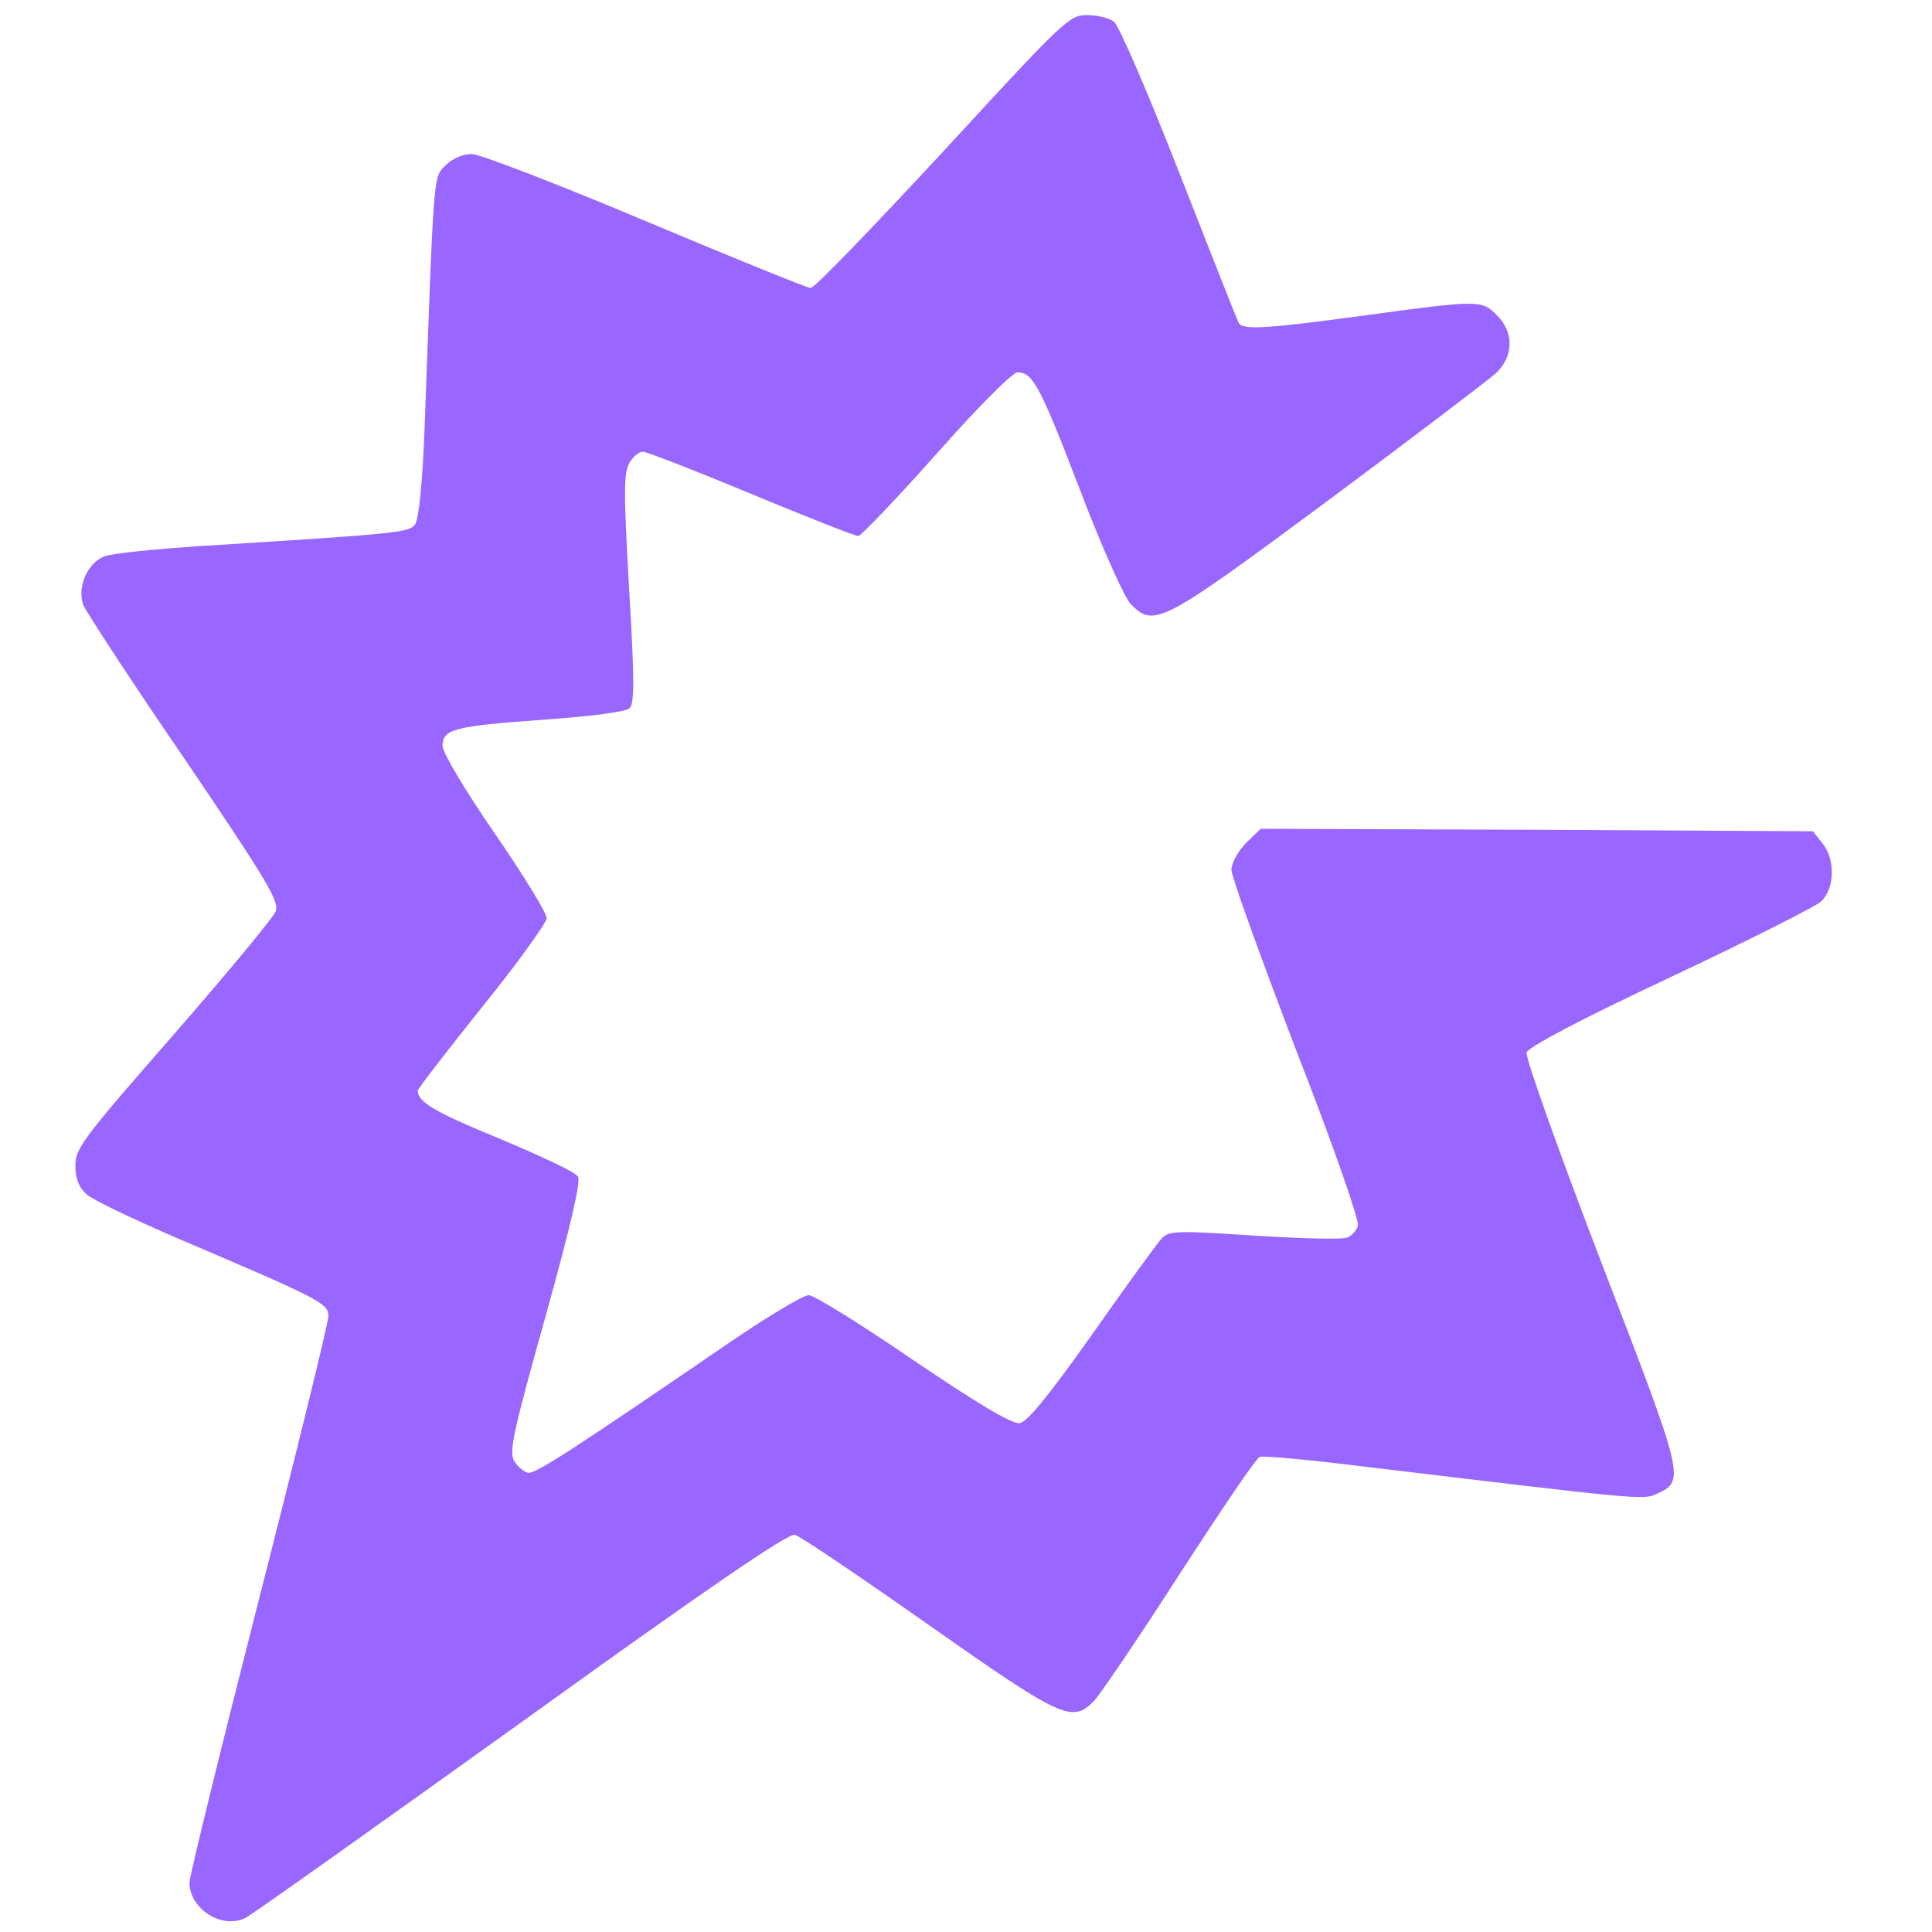
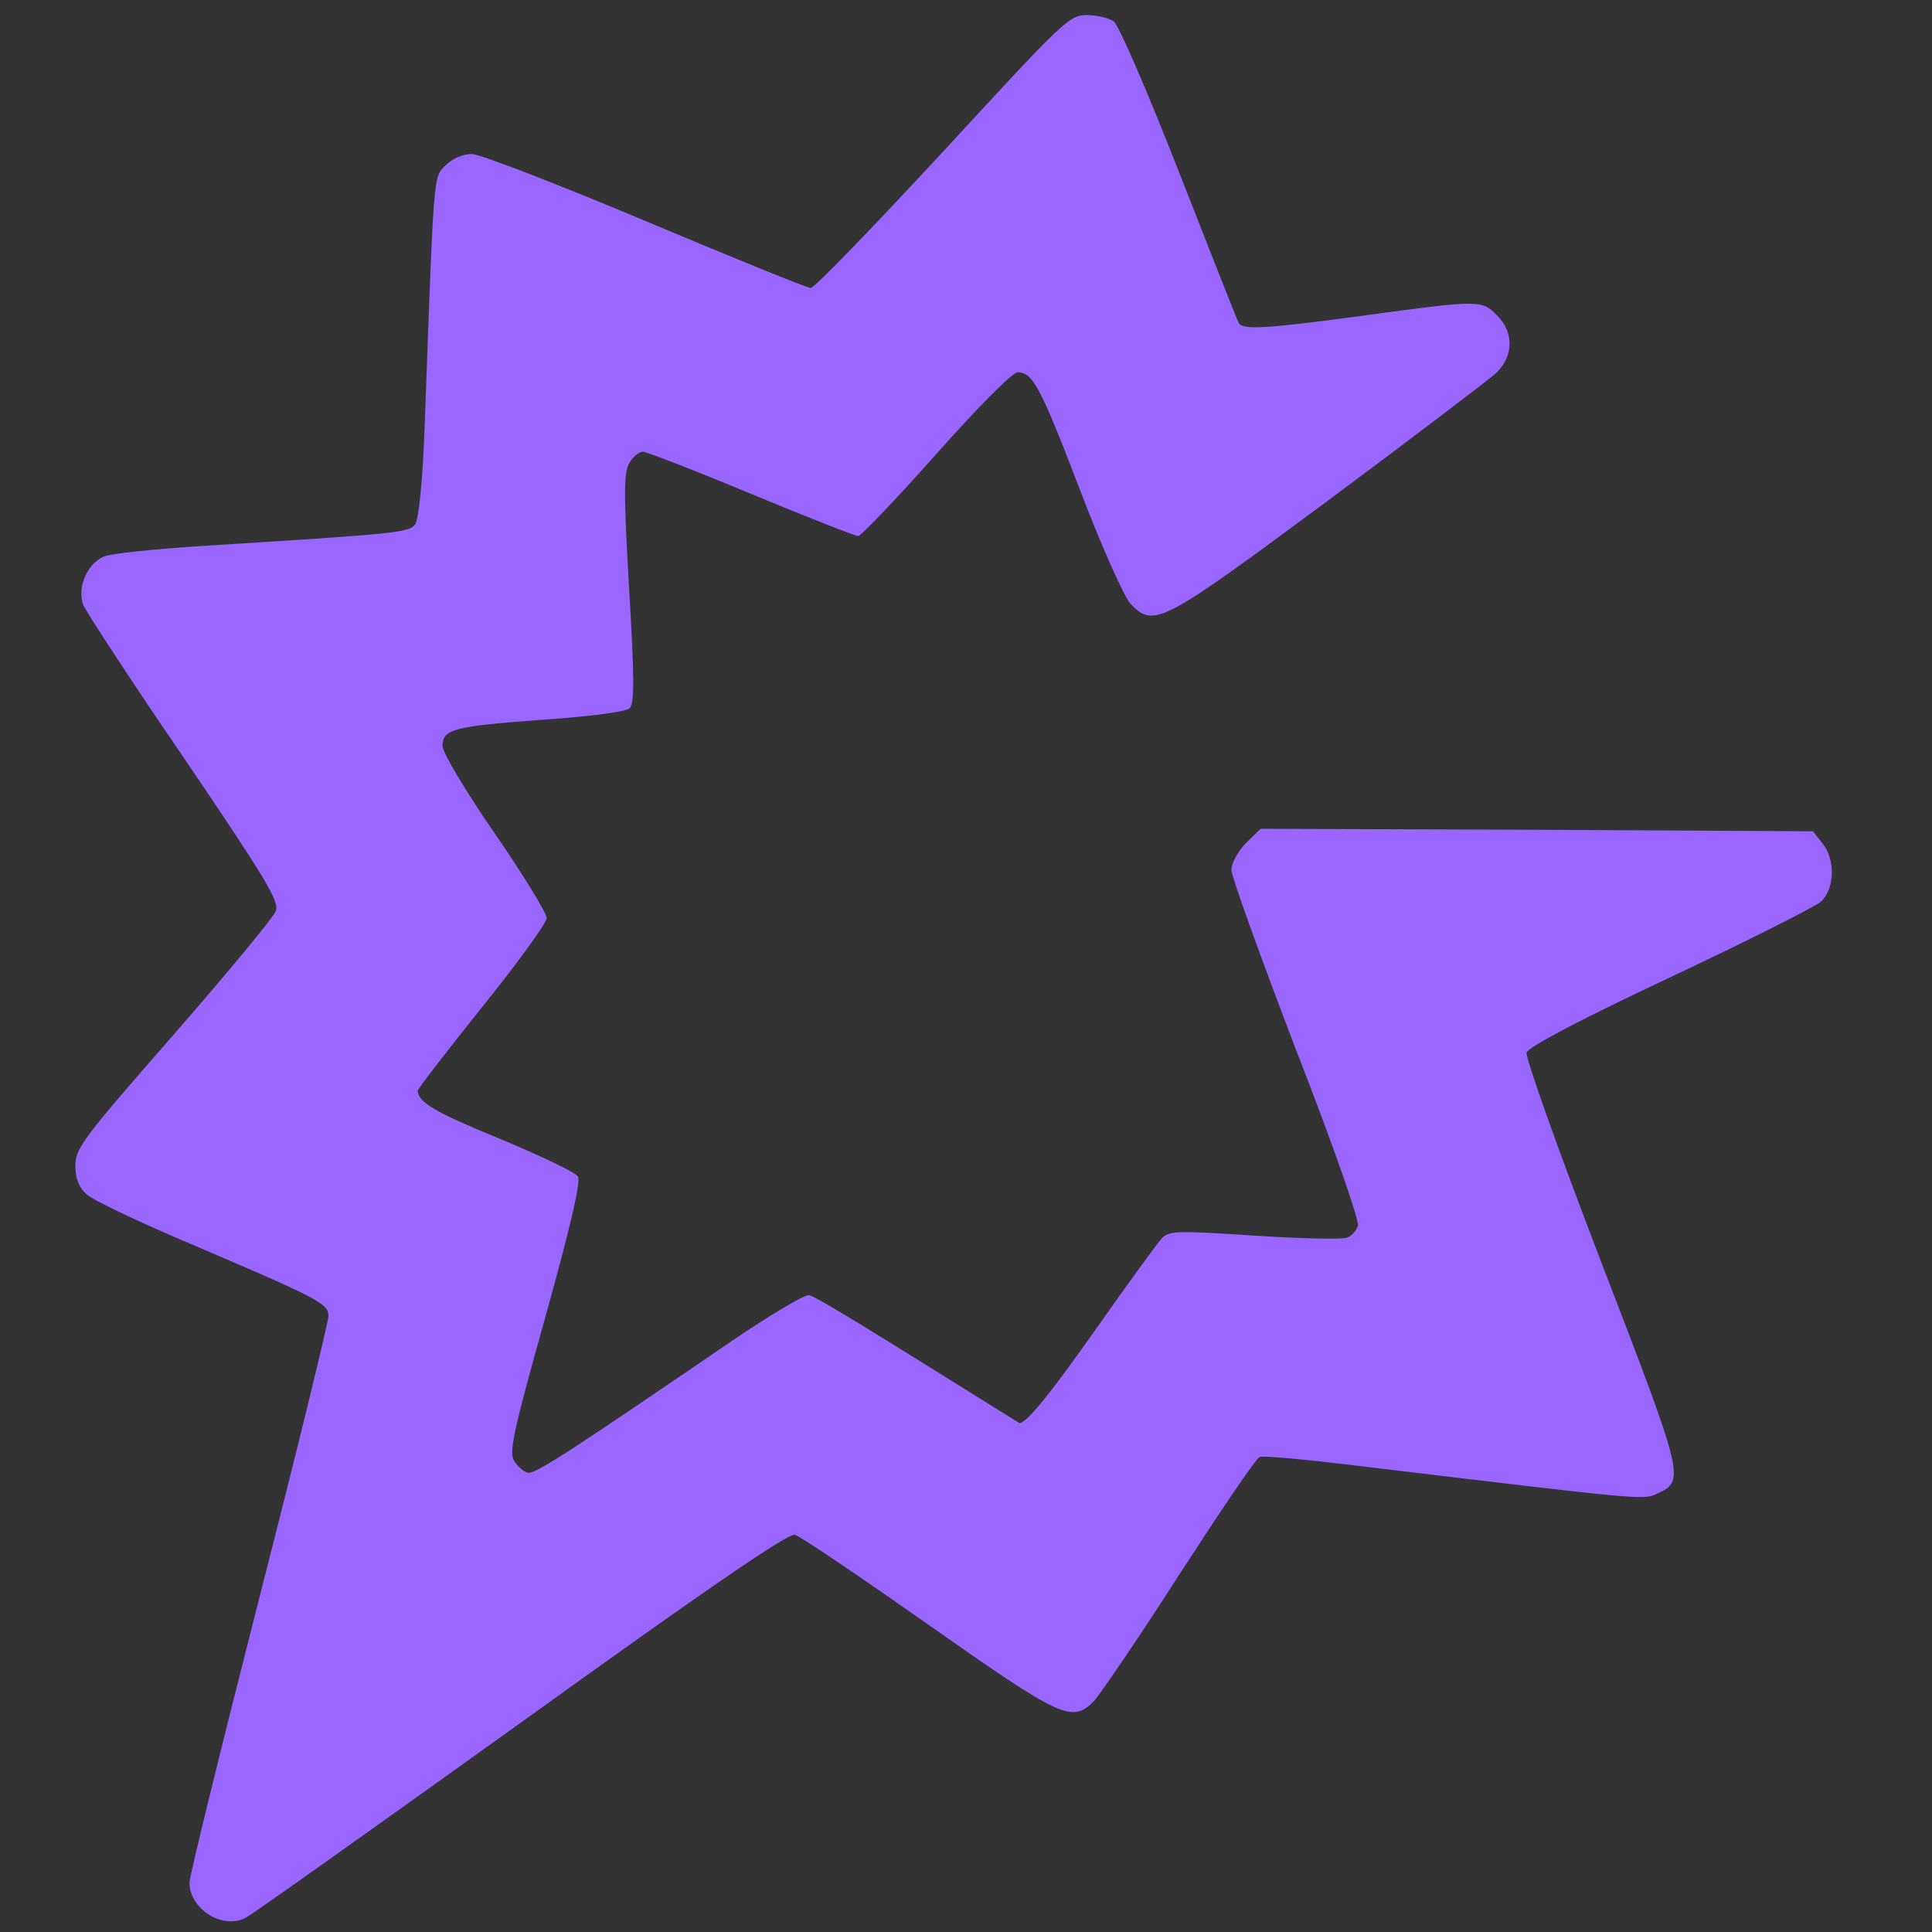
<svg xmlns="http://www.w3.org/2000/svg" width="128" height="128" viewBox="0 0 128 128" fill="none">
  <rect x="0" y="0" width="128" height="128" fill="#333333" stroke="none" />
  <g clip-path="url(#clip0_7297_2155)">
-     <rect width="128" height="128" fill="white" />
    <g clip-path="url(#clip1_7297_2155)">
-       <path d="M62.486 10.04C57.884 15.003 53.972 19.079 53.709 19.079C53.479 19.079 48.548 17.074 42.763 14.642C36.977 12.209 31.784 10.204 31.258 10.204C30.666 10.204 29.976 10.5 29.515 10.96C28.694 11.782 28.759 11.223 28.135 28.218C28.003 31.899 27.74 34.397 27.51 34.726C27.116 35.285 26.524 35.351 13.375 36.172C10.318 36.37 7.393 36.666 6.9 36.863C5.782 37.323 5.092 38.901 5.519 40.084C5.716 40.544 8.708 45.146 12.225 50.274C17.682 58.328 18.503 59.709 18.273 60.366C18.109 60.793 15.052 64.475 11.502 68.551C5.519 75.388 4.993 76.079 4.993 77.229C4.993 78.084 5.223 78.675 5.749 79.136C6.144 79.497 8.839 80.779 11.732 82.028C21.133 86.039 21.758 86.335 21.758 87.189C21.758 87.617 19.687 96.065 17.156 105.959C14.625 115.886 12.554 124.301 12.554 124.729C12.554 126.471 14.723 127.851 16.268 127.063C16.728 126.832 24.946 120.981 34.578 114.078C46.674 105.367 52.23 101.554 52.657 101.686C52.986 101.751 56.963 104.447 61.499 107.635C70.342 113.848 71.032 114.177 72.479 112.698C72.873 112.27 75.437 108.523 78.132 104.315C80.861 100.108 83.228 96.591 83.458 96.525C83.655 96.426 86.844 96.722 90.525 97.182C108.572 99.352 108.9 99.385 109.722 98.99C111.662 98.103 111.662 98.103 106.106 83.672C103.214 76.144 101.044 70.03 101.143 69.734C101.241 69.373 104.726 67.532 110.61 64.771C115.705 62.371 120.208 60.103 120.636 59.741C121.556 58.887 121.622 56.947 120.734 55.863L120.11 55.074L101.8 54.975L83.523 54.909L82.537 55.863C82.011 56.421 81.584 57.178 81.584 57.638C81.584 58.065 83.523 63.423 85.857 69.537C88.388 76.013 90.065 80.878 89.966 81.207C89.868 81.535 89.539 81.897 89.243 81.996C88.947 82.127 86.186 82.061 83.129 81.864C78.132 81.535 77.508 81.535 77.015 81.996C76.719 82.291 74.648 85.151 72.38 88.373C69.454 92.514 68.041 94.224 67.548 94.29C67.055 94.355 64.787 93.007 60.513 90.115C57.062 87.748 53.939 85.809 53.577 85.809C53.216 85.809 50.915 87.189 48.45 88.866C37.963 96.032 35.465 97.675 34.972 97.577C34.709 97.511 34.315 97.182 34.085 96.821C33.69 96.262 33.986 94.914 36.123 87.288C37.832 81.141 38.489 78.281 38.292 77.952C38.128 77.656 35.794 76.572 33.131 75.454C28.792 73.679 27.707 73.022 27.675 72.266C27.675 72.134 29.614 69.636 31.948 66.71C34.315 63.785 36.221 61.122 36.221 60.826C36.221 60.498 34.676 57.966 32.77 55.205C30.797 52.345 29.318 49.847 29.318 49.42C29.318 48.302 30.107 48.105 36.057 47.678C39.311 47.447 41.481 47.152 41.711 46.922C42.039 46.593 42.039 44.982 41.678 38.967C41.316 32.557 41.316 31.308 41.711 30.65C41.941 30.256 42.335 29.927 42.598 29.927C42.828 29.927 46.05 31.176 49.764 32.721C53.479 34.266 56.667 35.515 56.865 35.515C57.029 35.515 59.363 33.083 62.025 30.091C64.82 26.936 67.088 24.667 67.416 24.667C68.435 24.667 68.928 25.621 71.591 32.557C73.005 36.271 74.517 39.624 74.911 40.019C76.456 41.596 76.916 41.366 87.961 33.181C93.582 29.006 98.579 25.193 99.105 24.733C100.288 23.616 100.321 22.005 99.17 20.887C98.184 19.868 97.987 19.868 90.492 20.887C83.951 21.775 82.373 21.873 82.077 21.413C81.978 21.249 80.204 16.745 78.132 11.453C76.062 6.161 74.122 1.657 73.793 1.427C73.498 1.197 72.676 1 72.018 1C70.835 1 70.506 1.329 62.486 10.04Z" fill="#9966FF" />
+       <path d="M62.486 10.04C57.884 15.003 53.972 19.079 53.709 19.079C53.479 19.079 48.548 17.074 42.763 14.642C36.977 12.209 31.784 10.204 31.258 10.204C30.666 10.204 29.976 10.5 29.515 10.96C28.694 11.782 28.759 11.223 28.135 28.218C28.003 31.899 27.74 34.397 27.51 34.726C27.116 35.285 26.524 35.351 13.375 36.172C10.318 36.37 7.393 36.666 6.9 36.863C5.782 37.323 5.092 38.901 5.519 40.084C5.716 40.544 8.708 45.146 12.225 50.274C17.682 58.328 18.503 59.709 18.273 60.366C18.109 60.793 15.052 64.475 11.502 68.551C5.519 75.388 4.993 76.079 4.993 77.229C4.993 78.084 5.223 78.675 5.749 79.136C6.144 79.497 8.839 80.779 11.732 82.028C21.133 86.039 21.758 86.335 21.758 87.189C21.758 87.617 19.687 96.065 17.156 105.959C14.625 115.886 12.554 124.301 12.554 124.729C12.554 126.471 14.723 127.851 16.268 127.063C16.728 126.832 24.946 120.981 34.578 114.078C46.674 105.367 52.23 101.554 52.657 101.686C52.986 101.751 56.963 104.447 61.499 107.635C70.342 113.848 71.032 114.177 72.479 112.698C72.873 112.27 75.437 108.523 78.132 104.315C80.861 100.108 83.228 96.591 83.458 96.525C83.655 96.426 86.844 96.722 90.525 97.182C108.572 99.352 108.9 99.385 109.722 98.99C111.662 98.103 111.662 98.103 106.106 83.672C103.214 76.144 101.044 70.03 101.143 69.734C101.241 69.373 104.726 67.532 110.61 64.771C115.705 62.371 120.208 60.103 120.636 59.741C121.556 58.887 121.622 56.947 120.734 55.863L120.11 55.074L101.8 54.975L83.523 54.909L82.537 55.863C82.011 56.421 81.584 57.178 81.584 57.638C81.584 58.065 83.523 63.423 85.857 69.537C88.388 76.013 90.065 80.878 89.966 81.207C89.868 81.535 89.539 81.897 89.243 81.996C88.947 82.127 86.186 82.061 83.129 81.864C78.132 81.535 77.508 81.535 77.015 81.996C76.719 82.291 74.648 85.151 72.38 88.373C69.454 92.514 68.041 94.224 67.548 94.29C57.062 87.748 53.939 85.809 53.577 85.809C53.216 85.809 50.915 87.189 48.45 88.866C37.963 96.032 35.465 97.675 34.972 97.577C34.709 97.511 34.315 97.182 34.085 96.821C33.69 96.262 33.986 94.914 36.123 87.288C37.832 81.141 38.489 78.281 38.292 77.952C38.128 77.656 35.794 76.572 33.131 75.454C28.792 73.679 27.707 73.022 27.675 72.266C27.675 72.134 29.614 69.636 31.948 66.71C34.315 63.785 36.221 61.122 36.221 60.826C36.221 60.498 34.676 57.966 32.77 55.205C30.797 52.345 29.318 49.847 29.318 49.42C29.318 48.302 30.107 48.105 36.057 47.678C39.311 47.447 41.481 47.152 41.711 46.922C42.039 46.593 42.039 44.982 41.678 38.967C41.316 32.557 41.316 31.308 41.711 30.65C41.941 30.256 42.335 29.927 42.598 29.927C42.828 29.927 46.05 31.176 49.764 32.721C53.479 34.266 56.667 35.515 56.865 35.515C57.029 35.515 59.363 33.083 62.025 30.091C64.82 26.936 67.088 24.667 67.416 24.667C68.435 24.667 68.928 25.621 71.591 32.557C73.005 36.271 74.517 39.624 74.911 40.019C76.456 41.596 76.916 41.366 87.961 33.181C93.582 29.006 98.579 25.193 99.105 24.733C100.288 23.616 100.321 22.005 99.17 20.887C98.184 19.868 97.987 19.868 90.492 20.887C83.951 21.775 82.373 21.873 82.077 21.413C81.978 21.249 80.204 16.745 78.132 11.453C76.062 6.161 74.122 1.657 73.793 1.427C73.498 1.197 72.676 1 72.018 1C70.835 1 70.506 1.329 62.486 10.04Z" fill="#9966FF" />
    </g>
  </g>
  <defs>
    <clipPath id="clip0_7297_2155">
      <rect width="128" height="128" fill="white" />
    </clipPath>
    <clipPath id="clip1_7297_2155">
      <rect width="127" height="127" fill="white" transform="translate(1 1)" />
    </clipPath>
  </defs>
</svg>